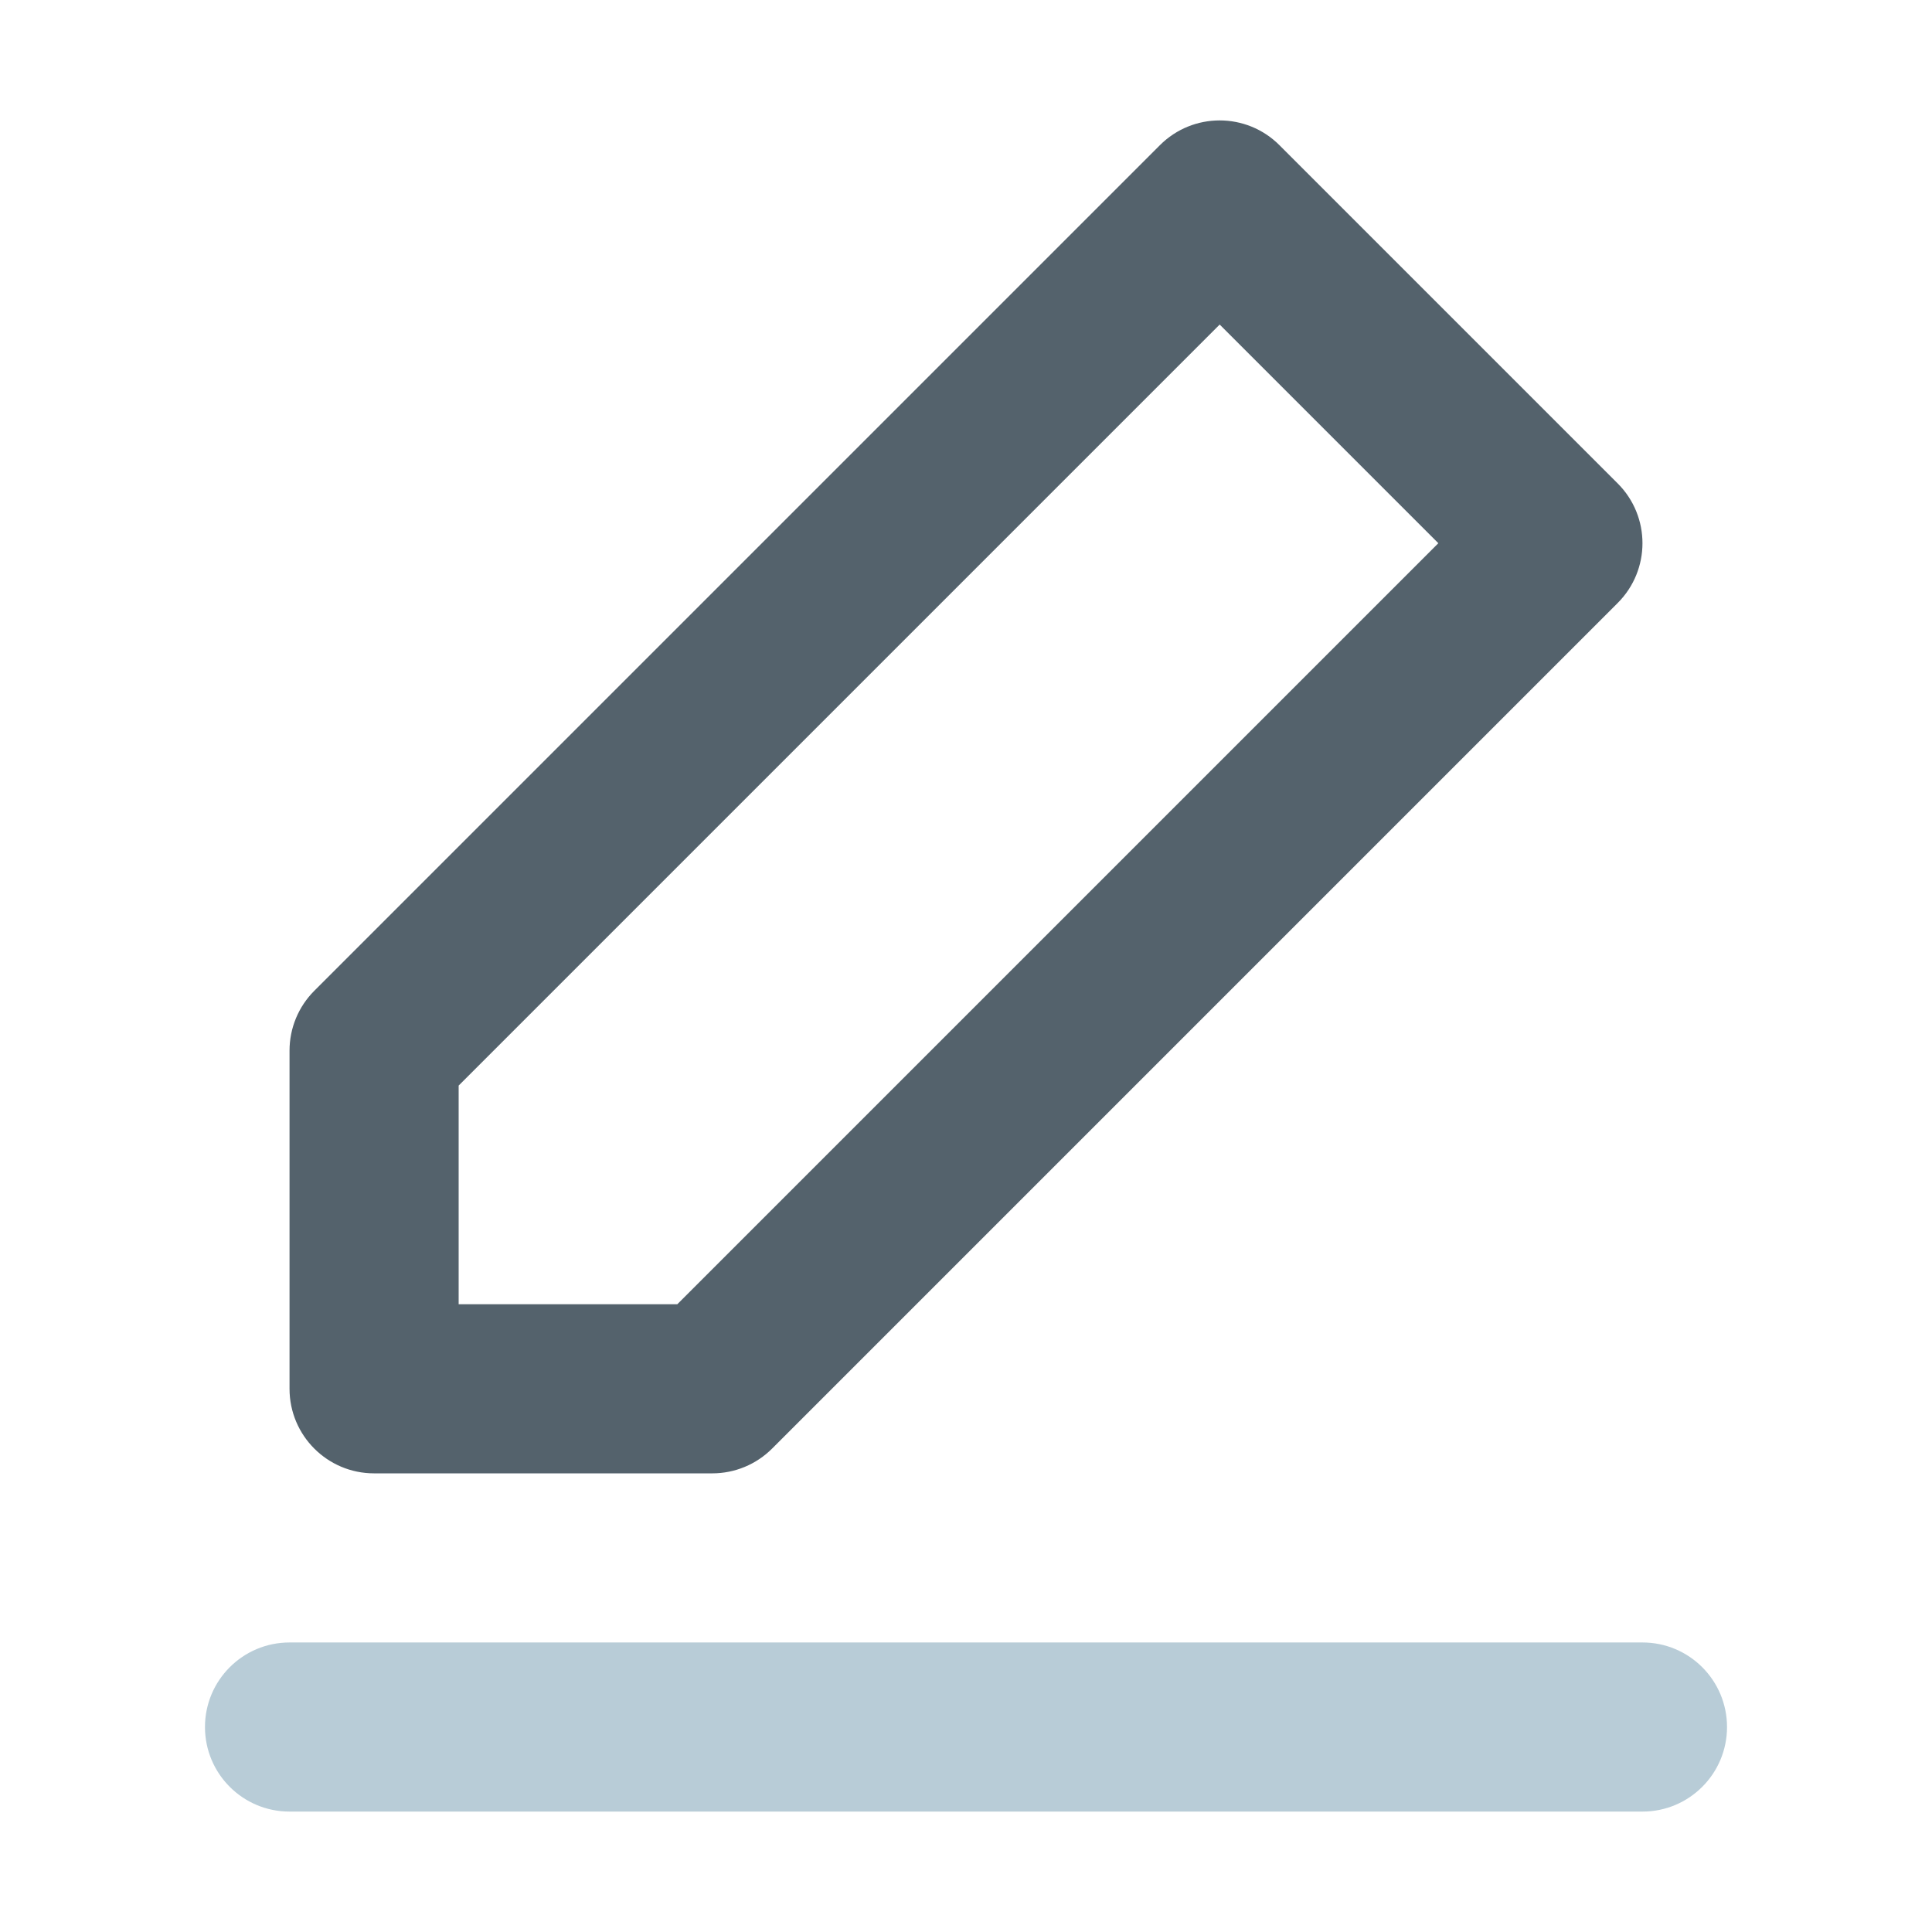
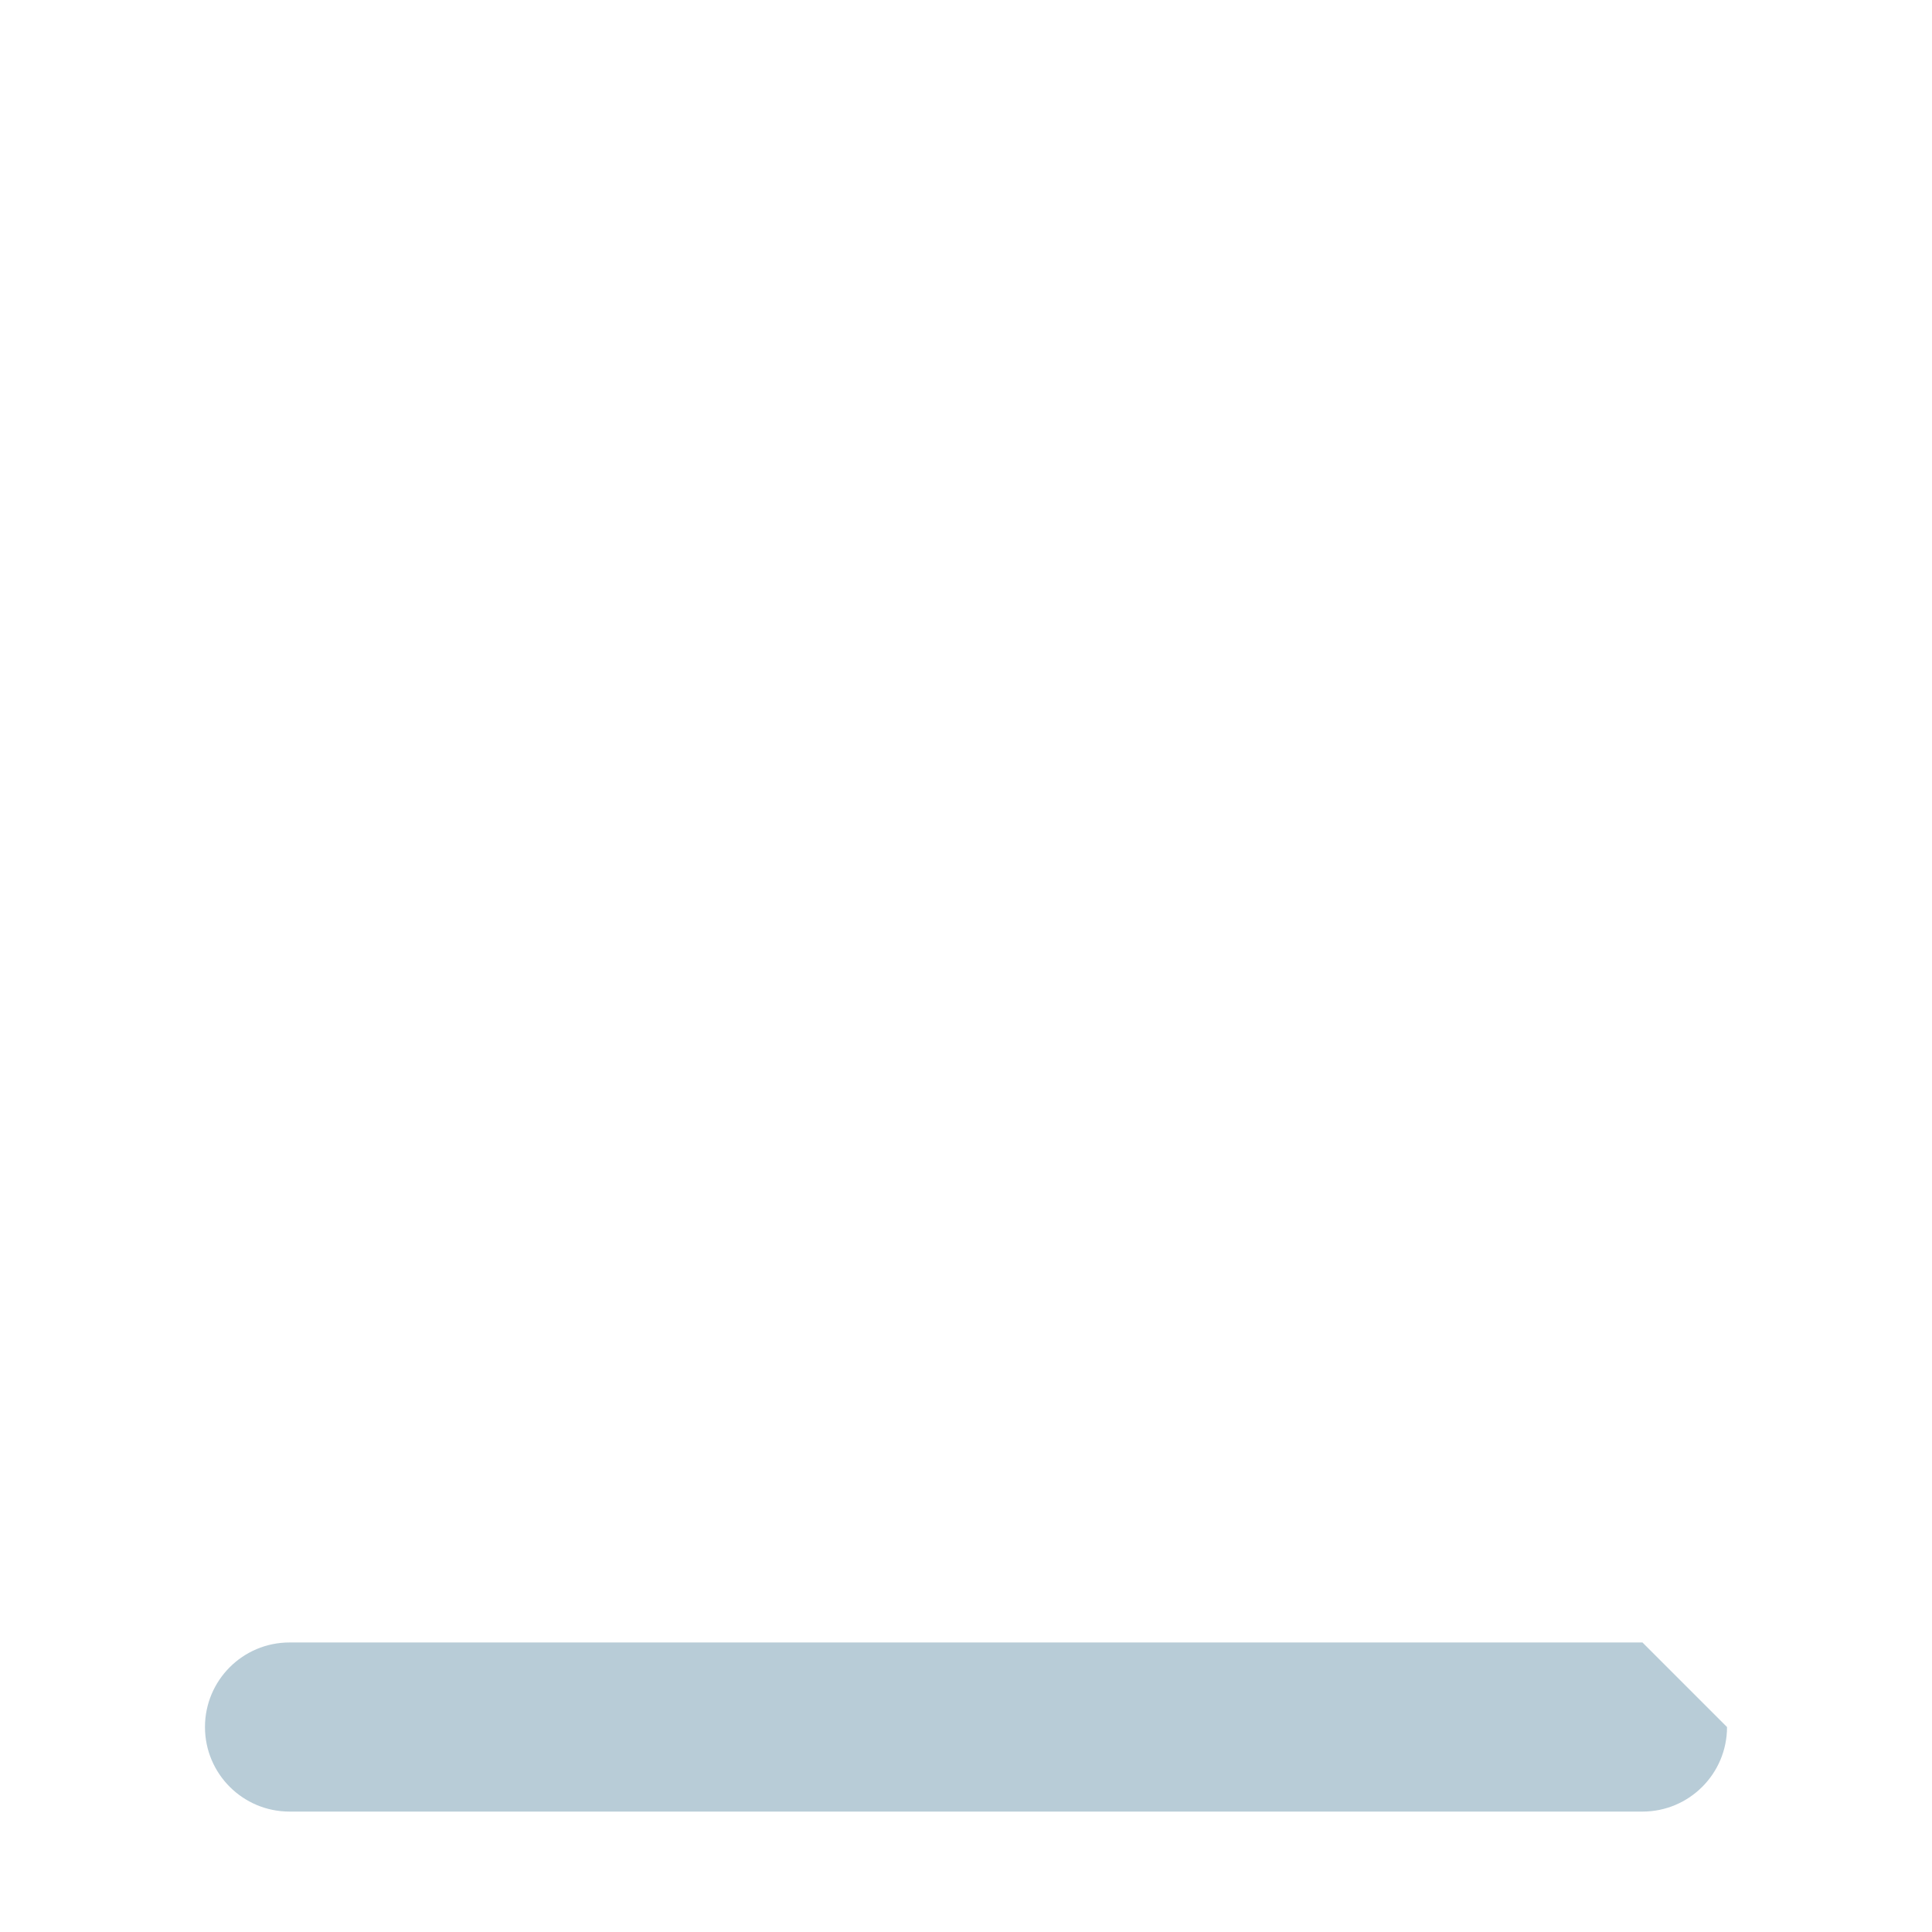
<svg xmlns="http://www.w3.org/2000/svg" version="1.1" id="图层_1" x="0px" y="0px" viewBox="0 0 1024 1024" style="enable-background:new 0 0 1024 1024;" xml:space="preserve">
  <g>
-     <polygon style="fill:none;" points="762.346,287.913 646.453,172.017 243.094,575.376 243.094,691.272 358.987,691.272  " />
-     <path style="fill:#B8CCD7;" d="M870.541,870.542H153.459c-24.77,0-44.818,20.07-44.818,44.818s20.048,44.818,44.818,44.818h717.082   c24.77,0,44.818-20.07,44.818-44.818S895.311,870.542,870.541,870.542z" />
-     <path style="fill:#54626C;" d="M198.277,780.907h179.271c11.905,0,23.281-4.73,31.685-13.133l448.176-448.176   c17.512-17.504,17.512-45.865,0-63.372L678.138,76.955c-17.504-17.51-45.865-17.51-63.369,0L166.592,525.131   c-8.406,8.403-13.133,19.805-13.133,31.688v179.271C153.459,760.837,173.507,780.907,198.277,780.907z M243.094,575.376   l403.359-403.359l115.893,115.896L358.987,691.272H243.094V575.376z" />
+     <path style="fill:#B8CCD7;" d="M870.541,870.542H153.459c-24.77,0-44.818,20.07-44.818,44.818s20.048,44.818,44.818,44.818h717.082   c24.77,0,44.818-20.07,44.818-44.818z" />
  </g>
</svg>